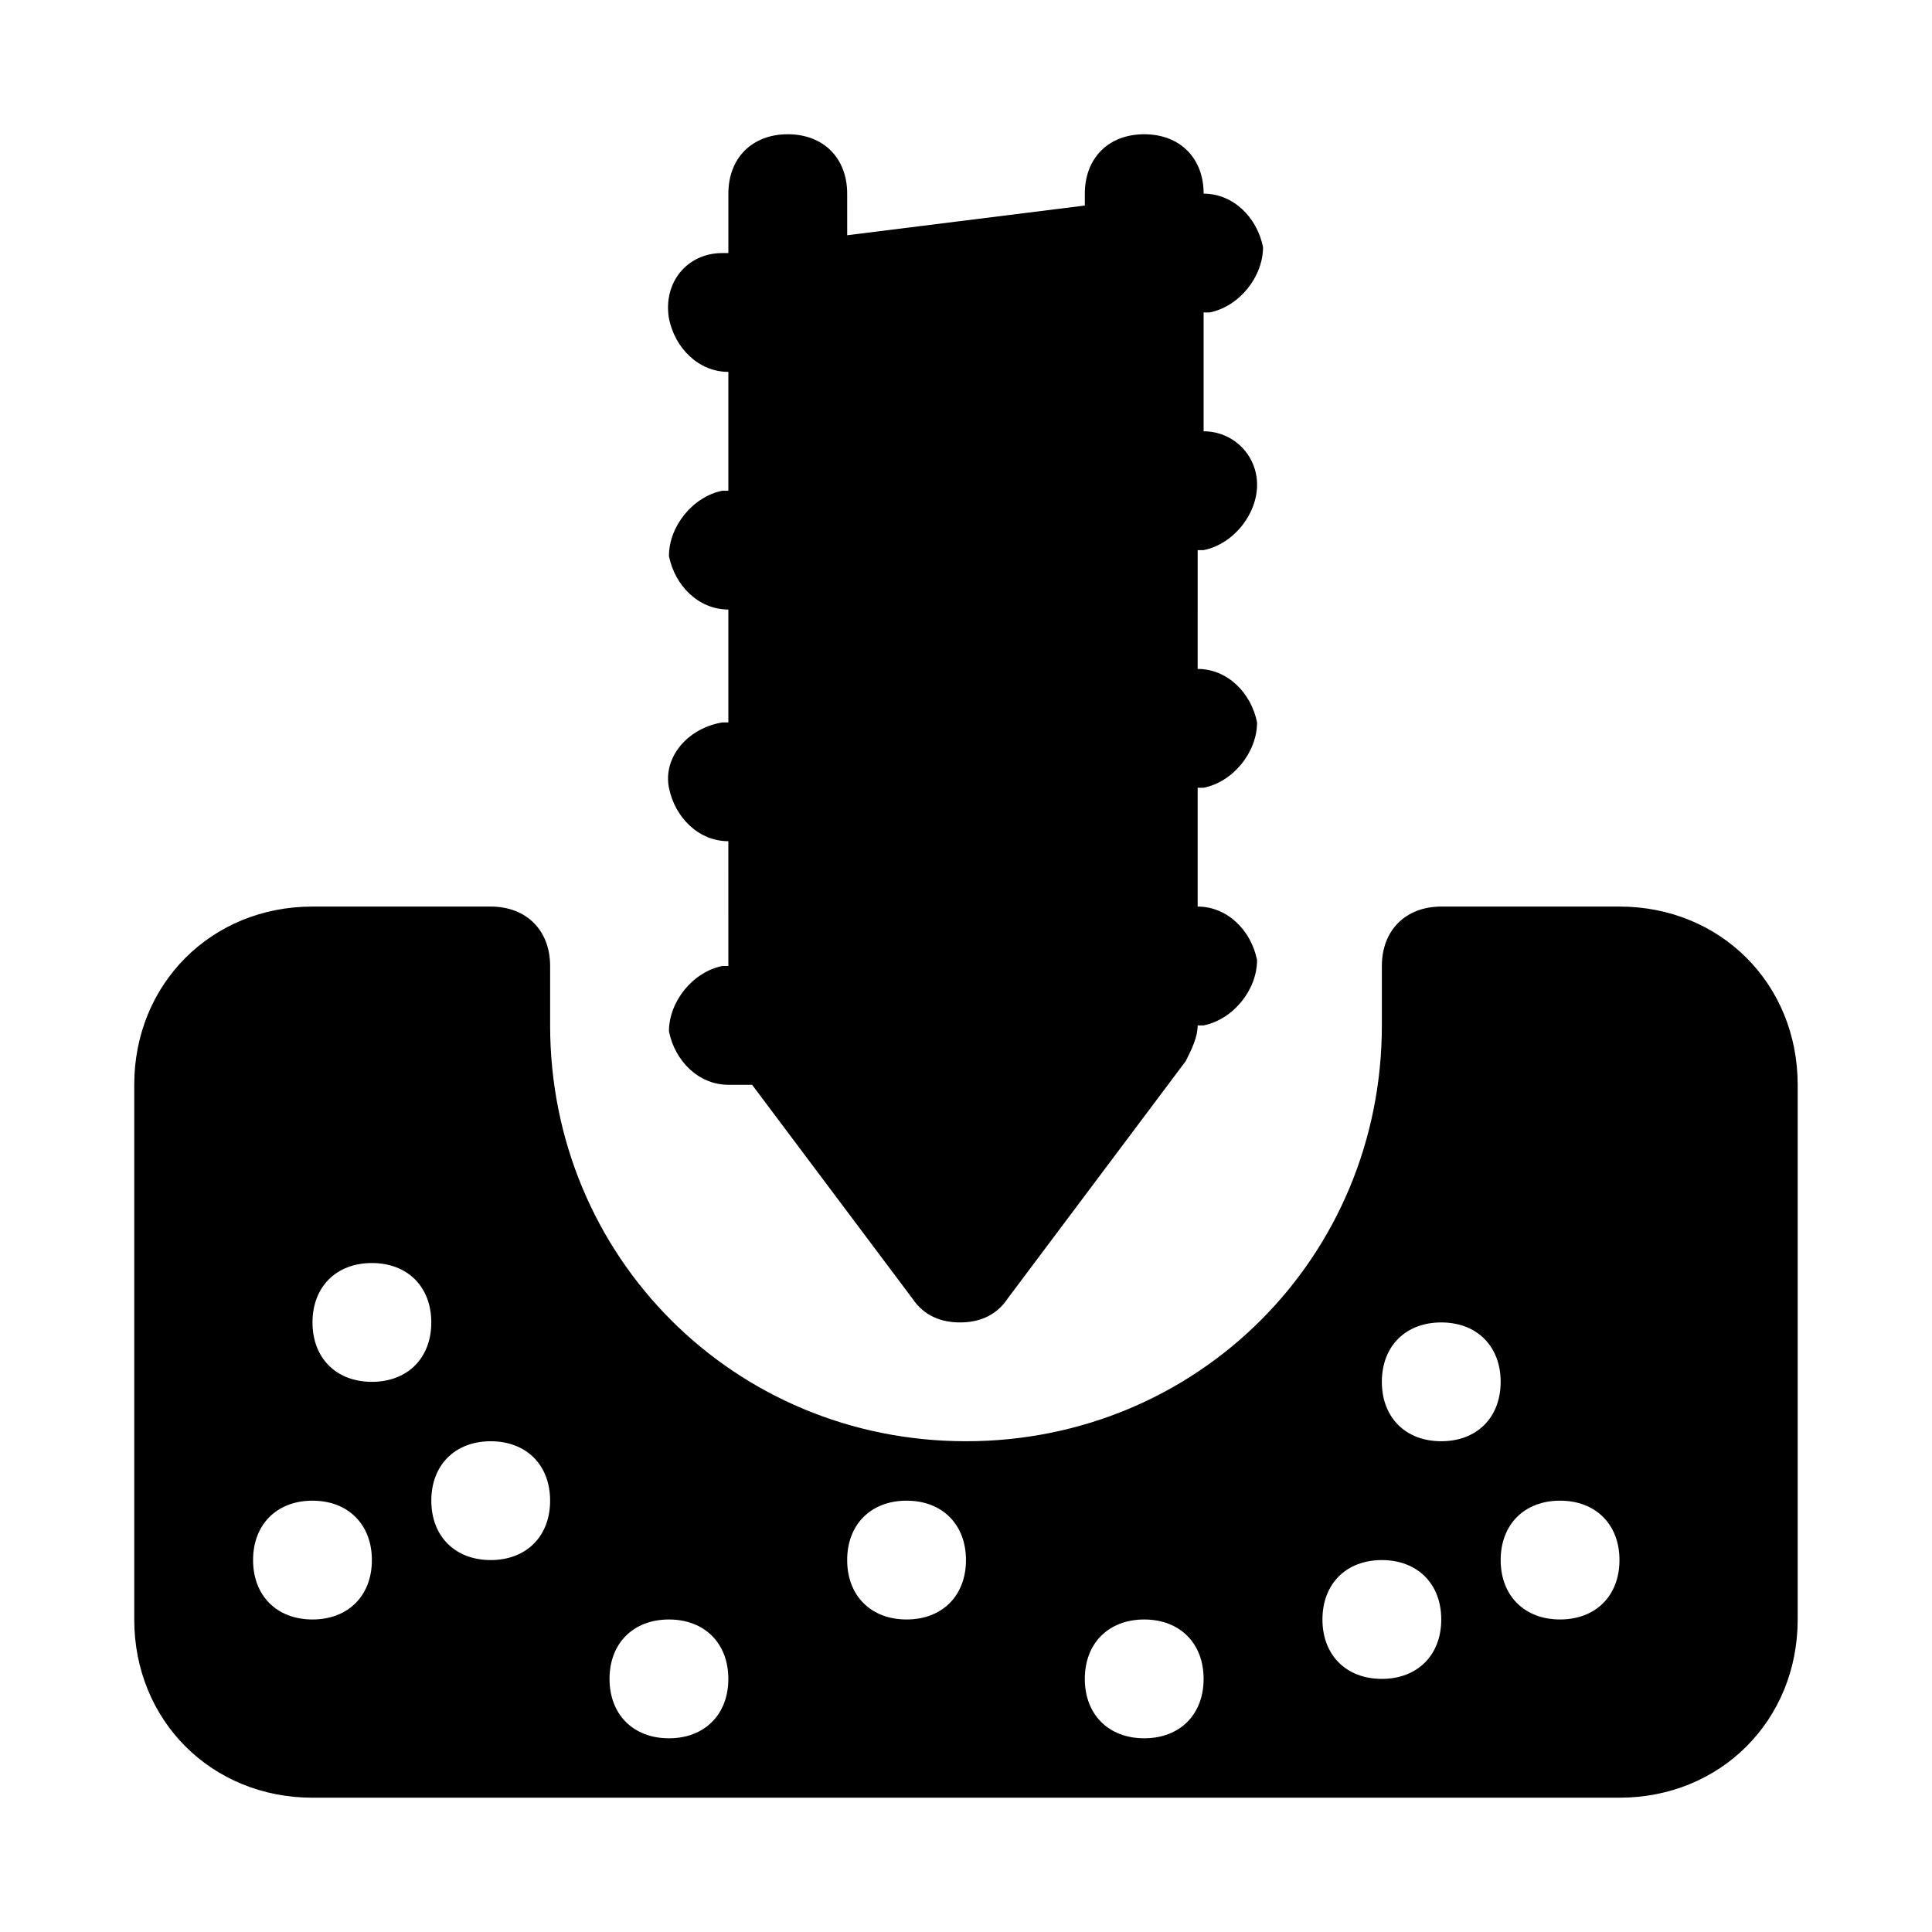
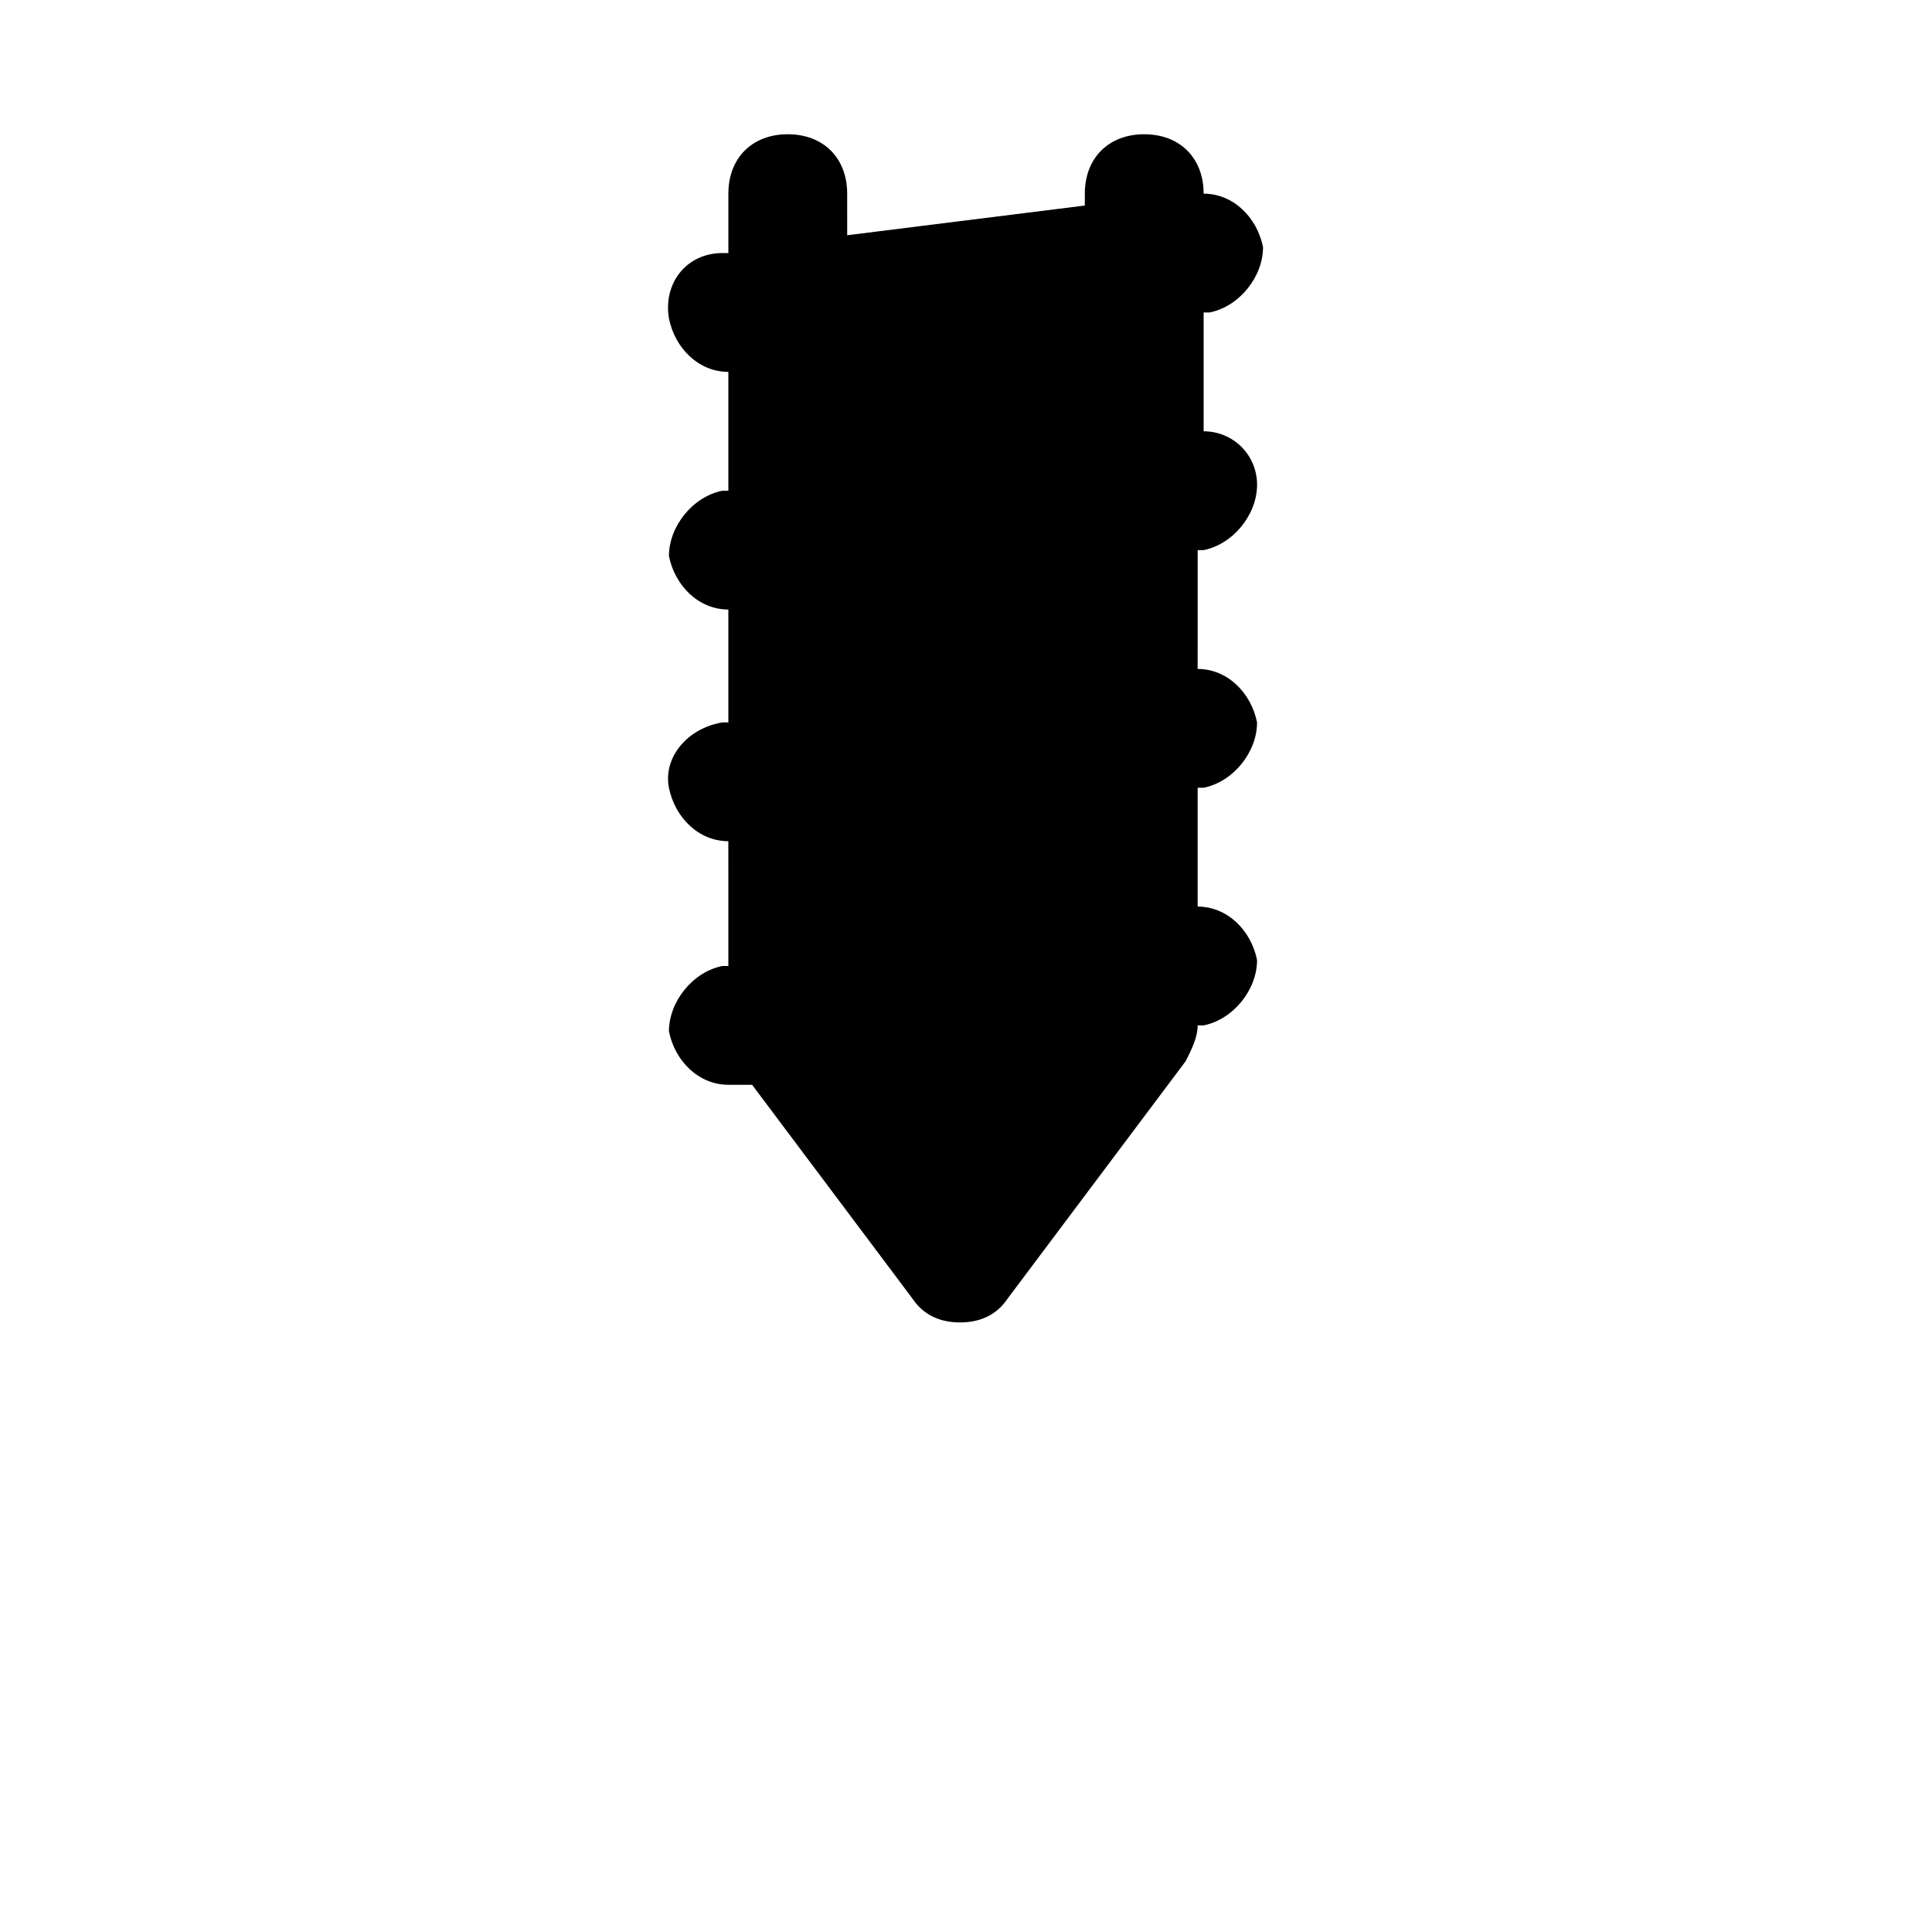
<svg xmlns="http://www.w3.org/2000/svg" fill="#000000" width="800px" height="800px" version="1.1" viewBox="144 144 512 512">
  <g>
    <path d="m464.55 226.81c7.871-1.574 14.168-9.445 14.168-17.32-1.574-7.867-7.871-14.168-15.742-14.168 0-9.445-6.297-15.742-15.742-15.742s-15.742 6.297-15.742 15.742v3.148l-62.977 7.871-0.004-11.02c0-9.445-6.297-15.742-15.742-15.742-9.445 0-15.742 6.297-15.742 15.742v15.742h-1.574c-9.453 0.004-15.75 7.875-14.176 17.32 1.574 7.875 7.871 14.172 15.746 14.172v31.488h-1.574c-7.871 1.574-14.168 9.445-14.168 17.32 1.574 7.871 7.871 14.168 15.742 14.168v29.914h-1.574c-9.449 1.574-15.746 9.445-14.172 17.316 1.574 7.871 7.871 14.168 15.742 14.168l0.004 33.066h-1.574c-7.871 1.574-14.168 9.445-14.168 17.32 1.574 7.871 7.871 14.168 15.742 14.168h1.574 4.723l42.508 56.68c3.148 4.723 7.871 6.297 12.594 6.297s9.445-1.574 12.594-6.297l47.23-62.977c1.574-3.148 3.148-6.297 3.148-9.445h1.574c7.871-1.574 14.168-9.445 14.168-17.32-1.574-7.871-7.871-14.168-15.742-14.168v-31.488h1.574c7.871-1.574 14.168-9.445 14.168-17.32-1.574-7.871-7.871-14.168-15.742-14.168l0.004-31.492h1.574c7.871-1.574 14.168-9.445 14.168-17.32 0.004-7.867-6.293-14.168-14.164-14.168v-31.488z" />
-     <path d="m573.18 384.25h-47.23c-9.445 0-15.742 6.297-15.742 15.742v15.742c0 61.402-48.805 110.21-110.21 110.21s-110.21-48.805-110.21-110.21v-15.742c0-9.445-6.297-15.742-15.742-15.742h-47.242c-26.766 0-47.23 20.469-47.23 47.23v141.7c0 26.766 20.469 47.23 47.23 47.23h346.37c26.766 0 47.23-20.469 47.23-47.23v-141.7c0.004-26.762-20.461-47.23-47.227-47.23zm-346.37 188.93c-9.445 0-15.742-6.297-15.742-15.742 0-9.445 6.297-15.742 15.742-15.742s15.742 6.297 15.742 15.742c0.004 9.445-6.293 15.742-15.742 15.742zm15.746-62.977c-9.445 0-15.742-6.297-15.742-15.742 0-9.445 6.297-15.742 15.742-15.742 9.445 0 15.742 6.297 15.742 15.742 0 9.445-6.297 15.742-15.742 15.742zm31.488 47.23c-9.445 0-15.742-6.297-15.742-15.742 0-9.445 6.297-15.742 15.742-15.742s15.742 6.297 15.742 15.742c0 9.445-6.297 15.742-15.742 15.742zm47.23 47.234c-9.445 0-15.742-6.297-15.742-15.742 0-9.445 6.297-15.742 15.742-15.742 9.445 0 15.742 6.297 15.742 15.742 0.004 9.445-6.293 15.742-15.742 15.742zm62.977-31.488c-9.445 0-15.742-6.297-15.742-15.742 0-9.445 6.297-15.742 15.742-15.742 9.445 0 15.742 6.297 15.742 15.742 0.004 9.445-6.297 15.742-15.742 15.742zm62.977 31.488c-9.445 0-15.742-6.297-15.742-15.742 0-9.445 6.297-15.742 15.742-15.742 9.445 0 15.742 6.297 15.742 15.742 0.004 9.445-6.297 15.742-15.742 15.742zm62.977-15.746c-9.445 0-15.742-6.297-15.742-15.742 0-9.445 6.297-15.742 15.742-15.742 9.445 0 15.742 6.297 15.742 15.742 0 9.445-6.297 15.742-15.742 15.742zm15.742-62.977c-9.445 0-15.742-6.297-15.742-15.742 0-9.445 6.297-15.742 15.742-15.742 9.445 0 15.742 6.297 15.742 15.742 0.004 9.445-6.293 15.742-15.742 15.742zm31.488 47.234c-9.445 0-15.742-6.297-15.742-15.742 0-9.445 6.297-15.742 15.742-15.742s15.742 6.297 15.742 15.742c0.004 9.445-6.293 15.742-15.742 15.742z" />
  </g>
</svg>